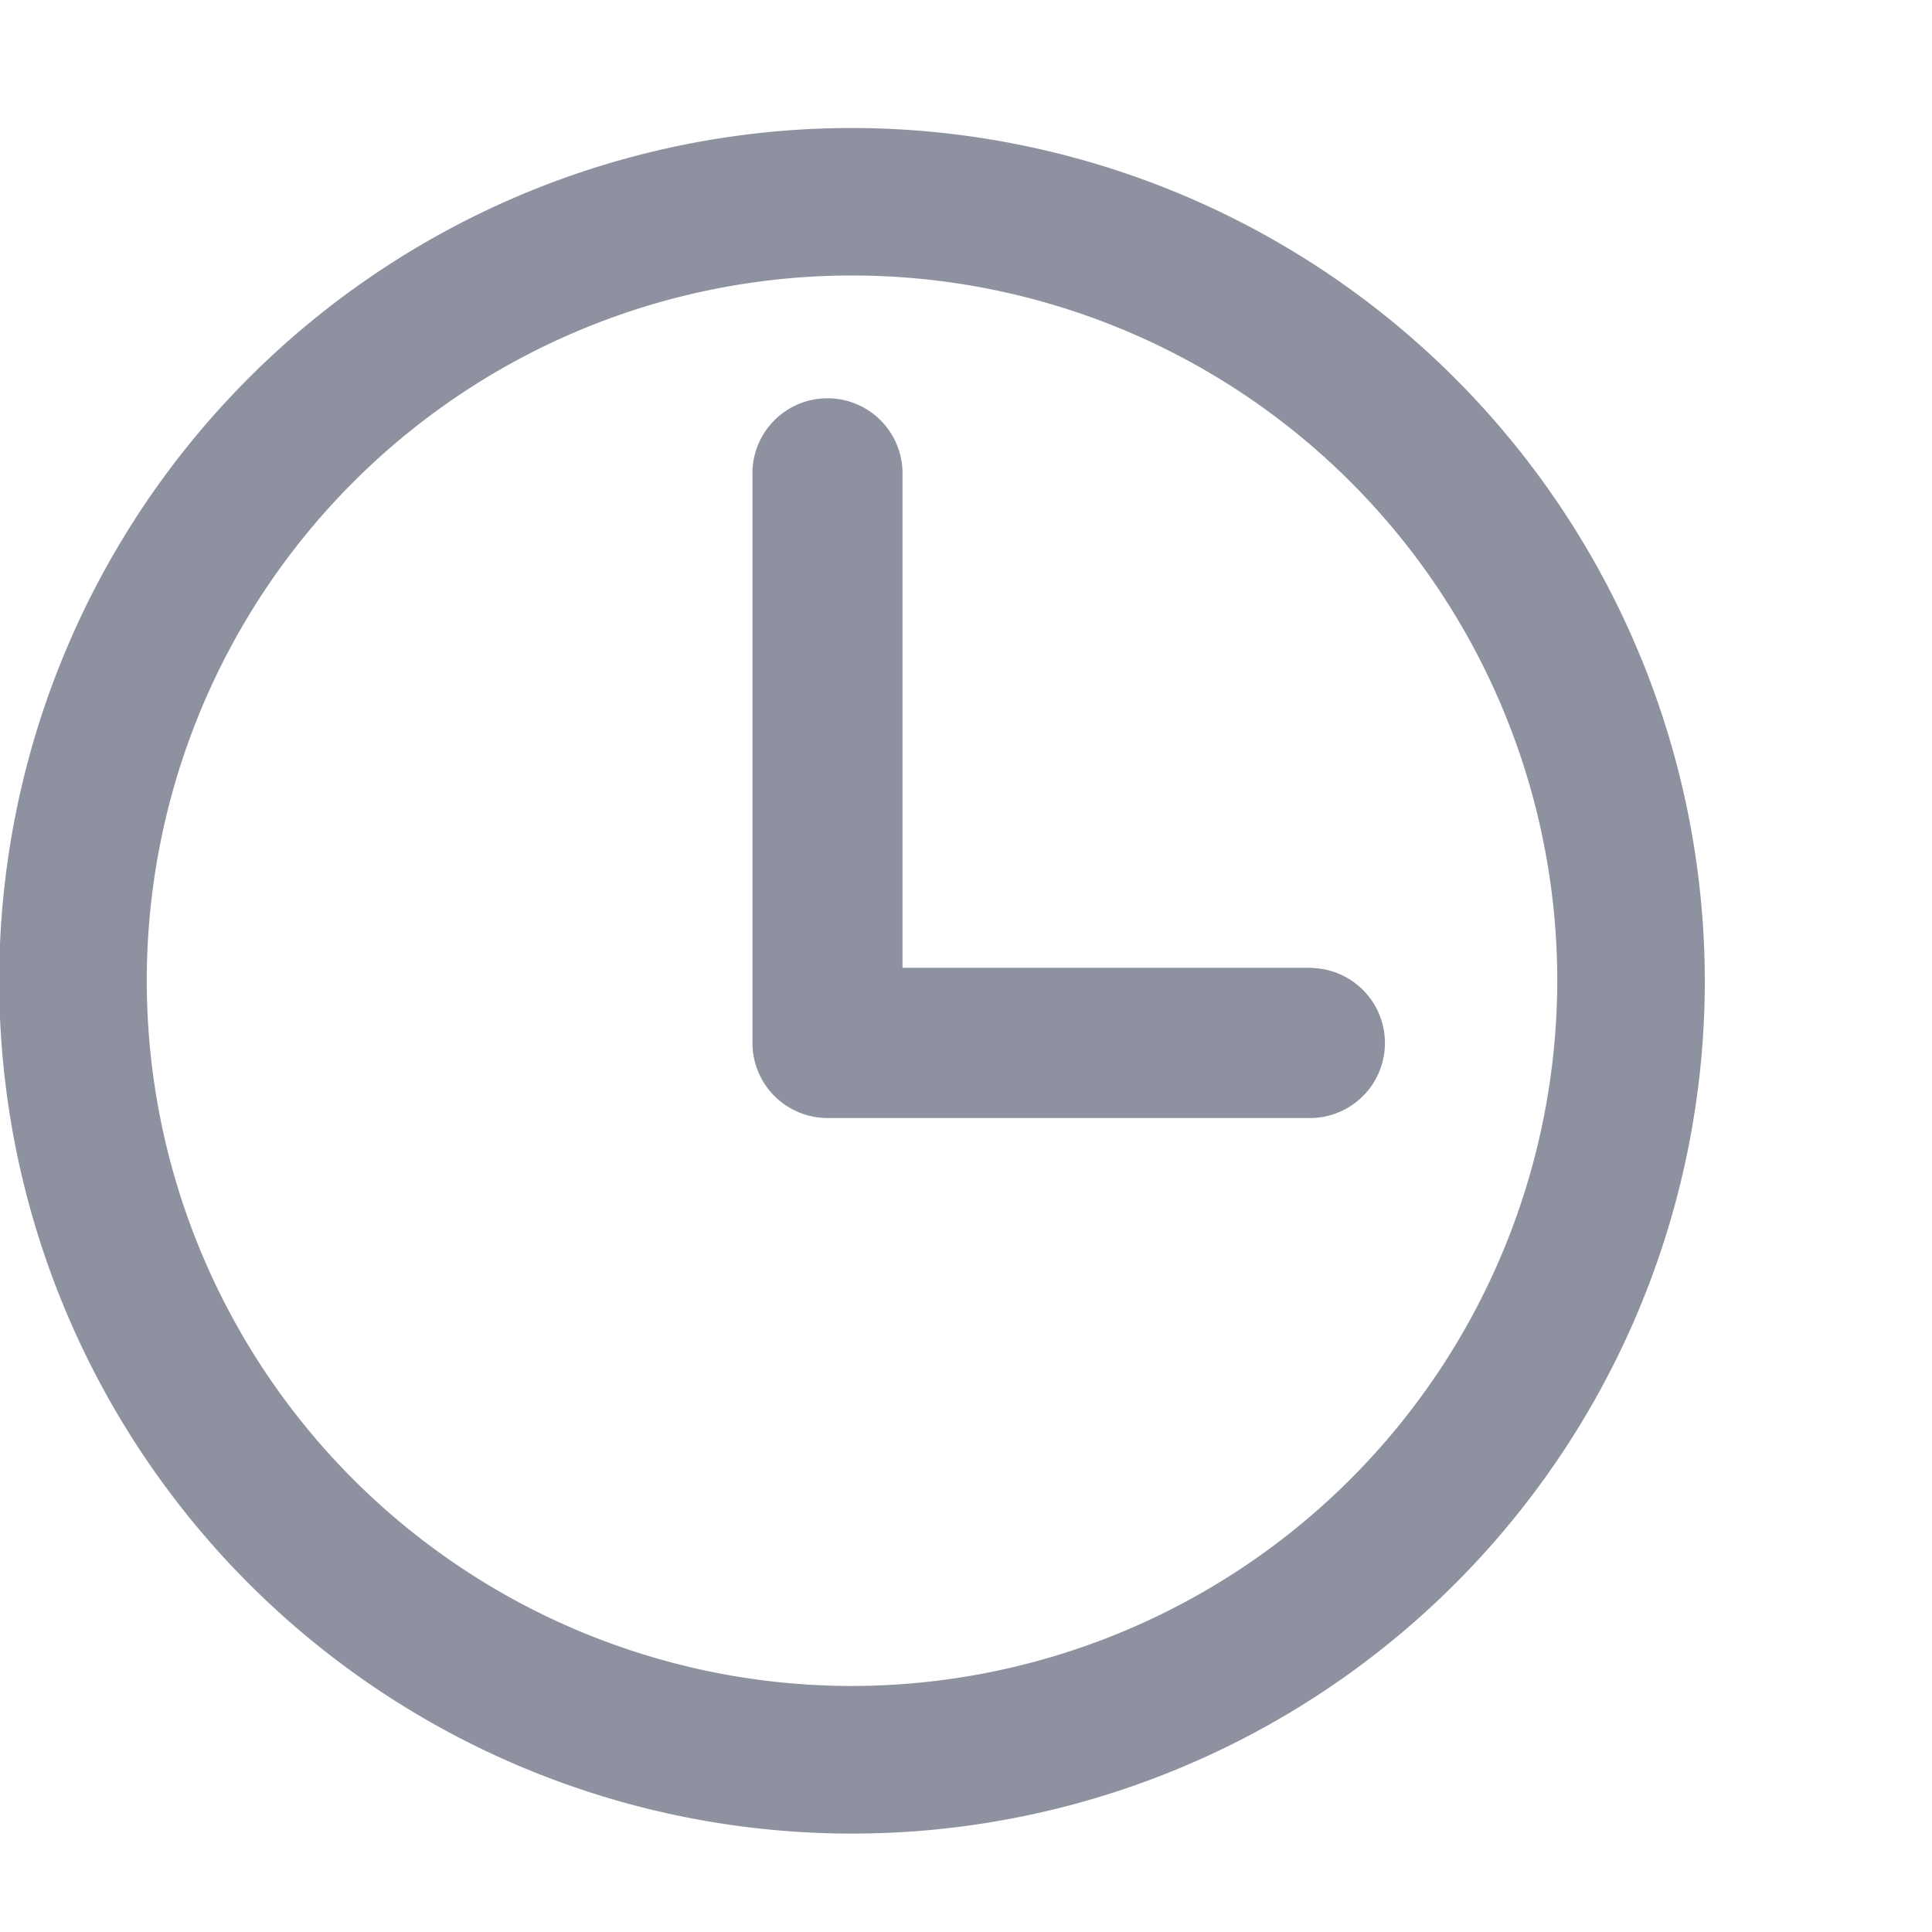
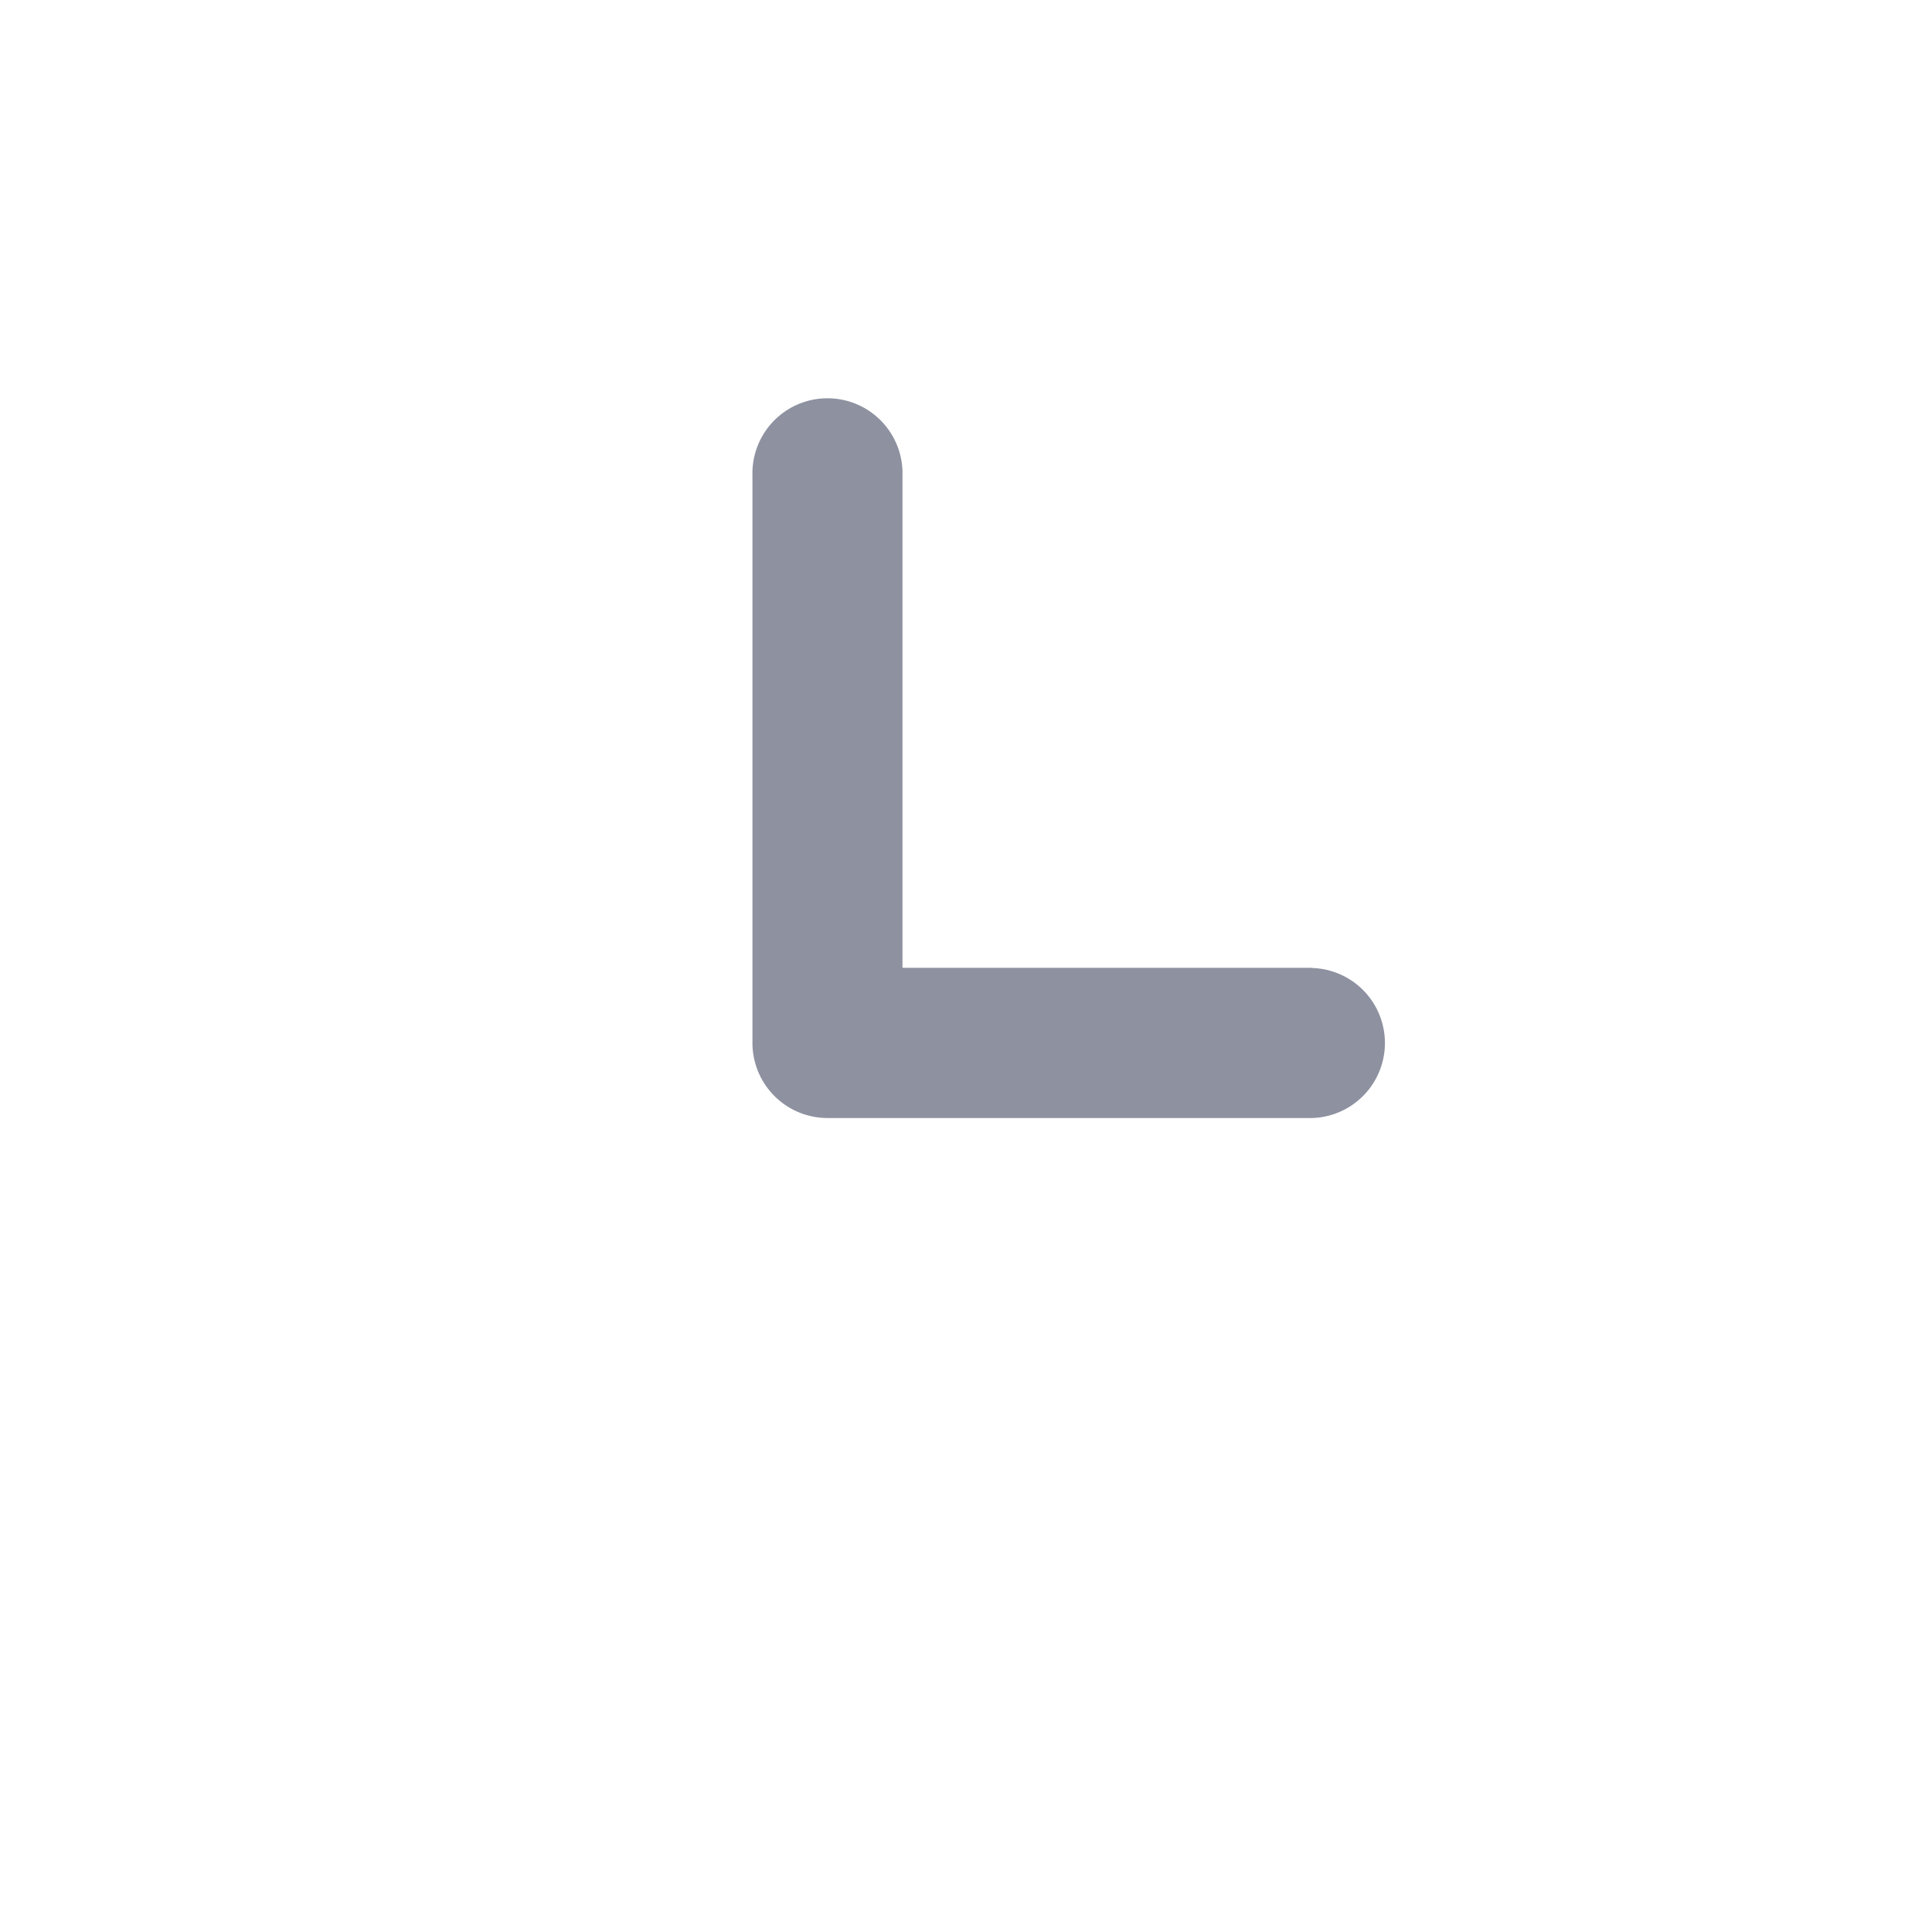
<svg xmlns="http://www.w3.org/2000/svg" id="Layer_1" data-name="Layer 1" viewBox="0 0 32 32">
  <defs>
    <style>.cls-1{fill:#8e91a0;}</style>
  </defs>
-   <path class="cls-1" d="M14.112,2.12A14.125,14.125,0,1,0,28.237,16.244,14.141,14.141,0,0,0,14.112,2.12Zm0,25.805A11.681,11.681,0,1,1,25.793,16.244,11.695,11.695,0,0,1,14.112,27.925Z" />
  <path class="cls-1" d="M21.731,16.03H14.948V7.875a1.243,1.243,0,1,0-2.485,0v9.4a1.244,1.244,0,0,0,1.243,1.243h8.025a1.243,1.243,0,0,0,0-2.485Z" />
</svg>